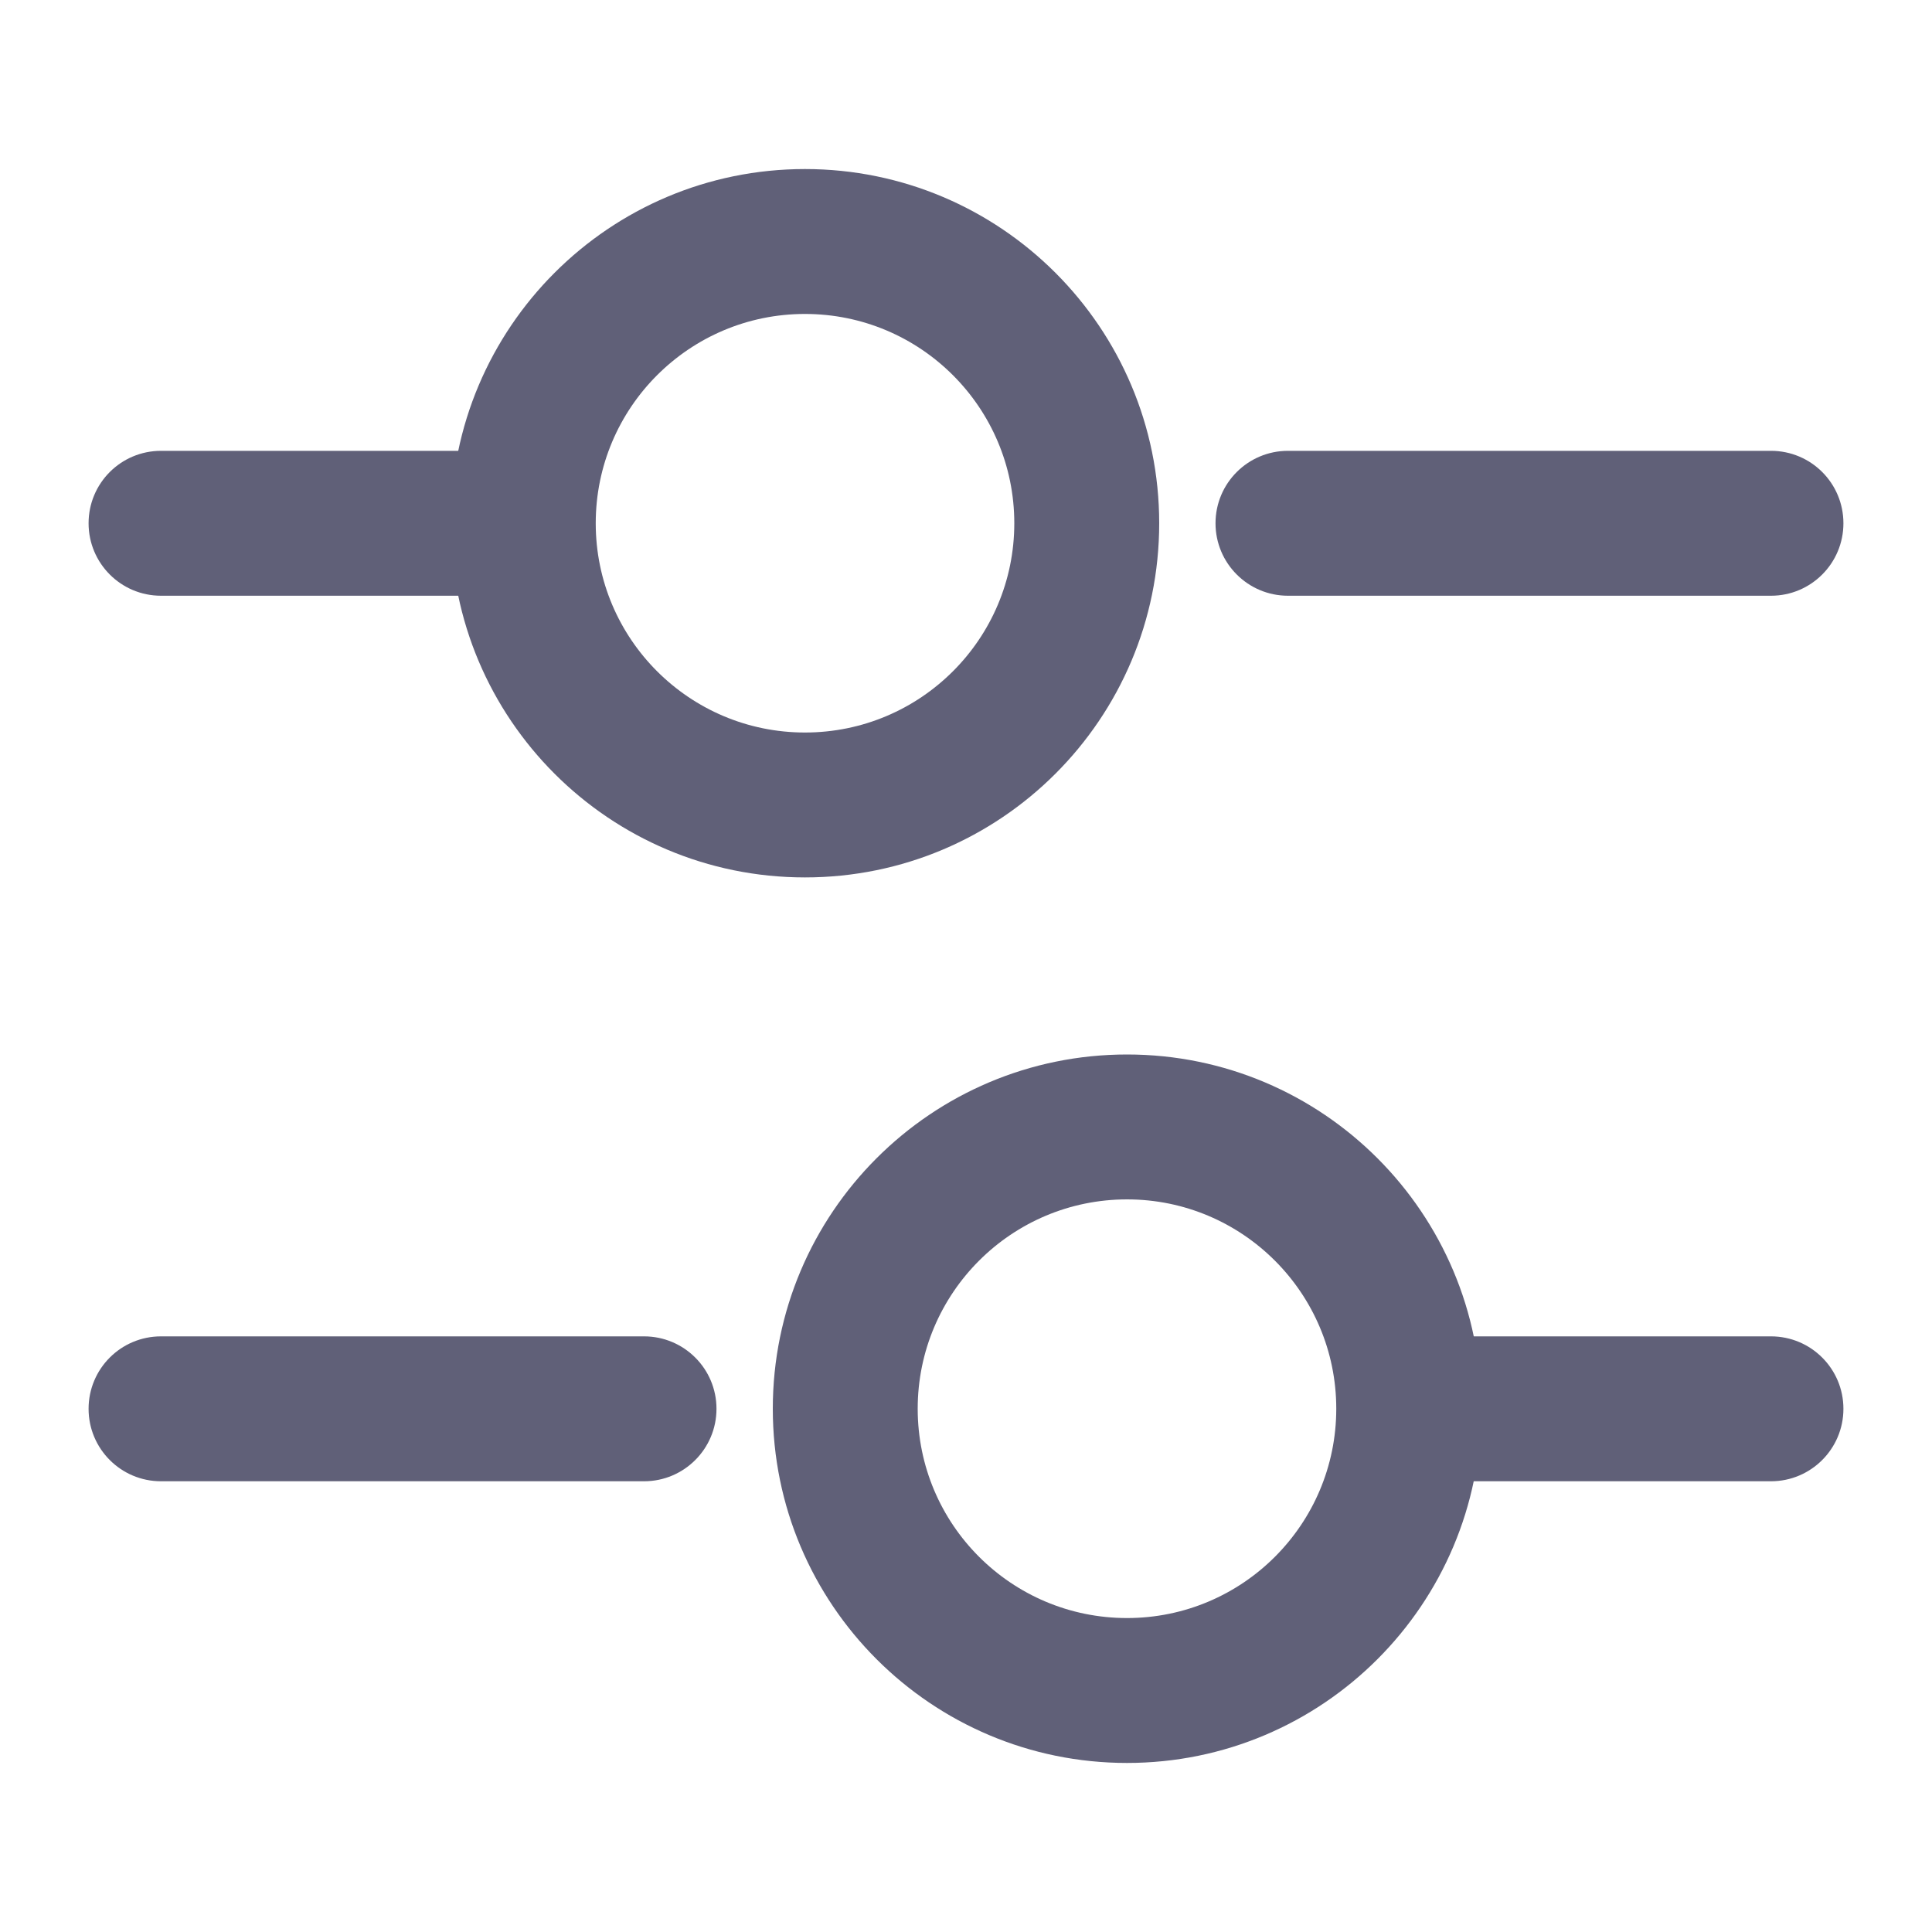
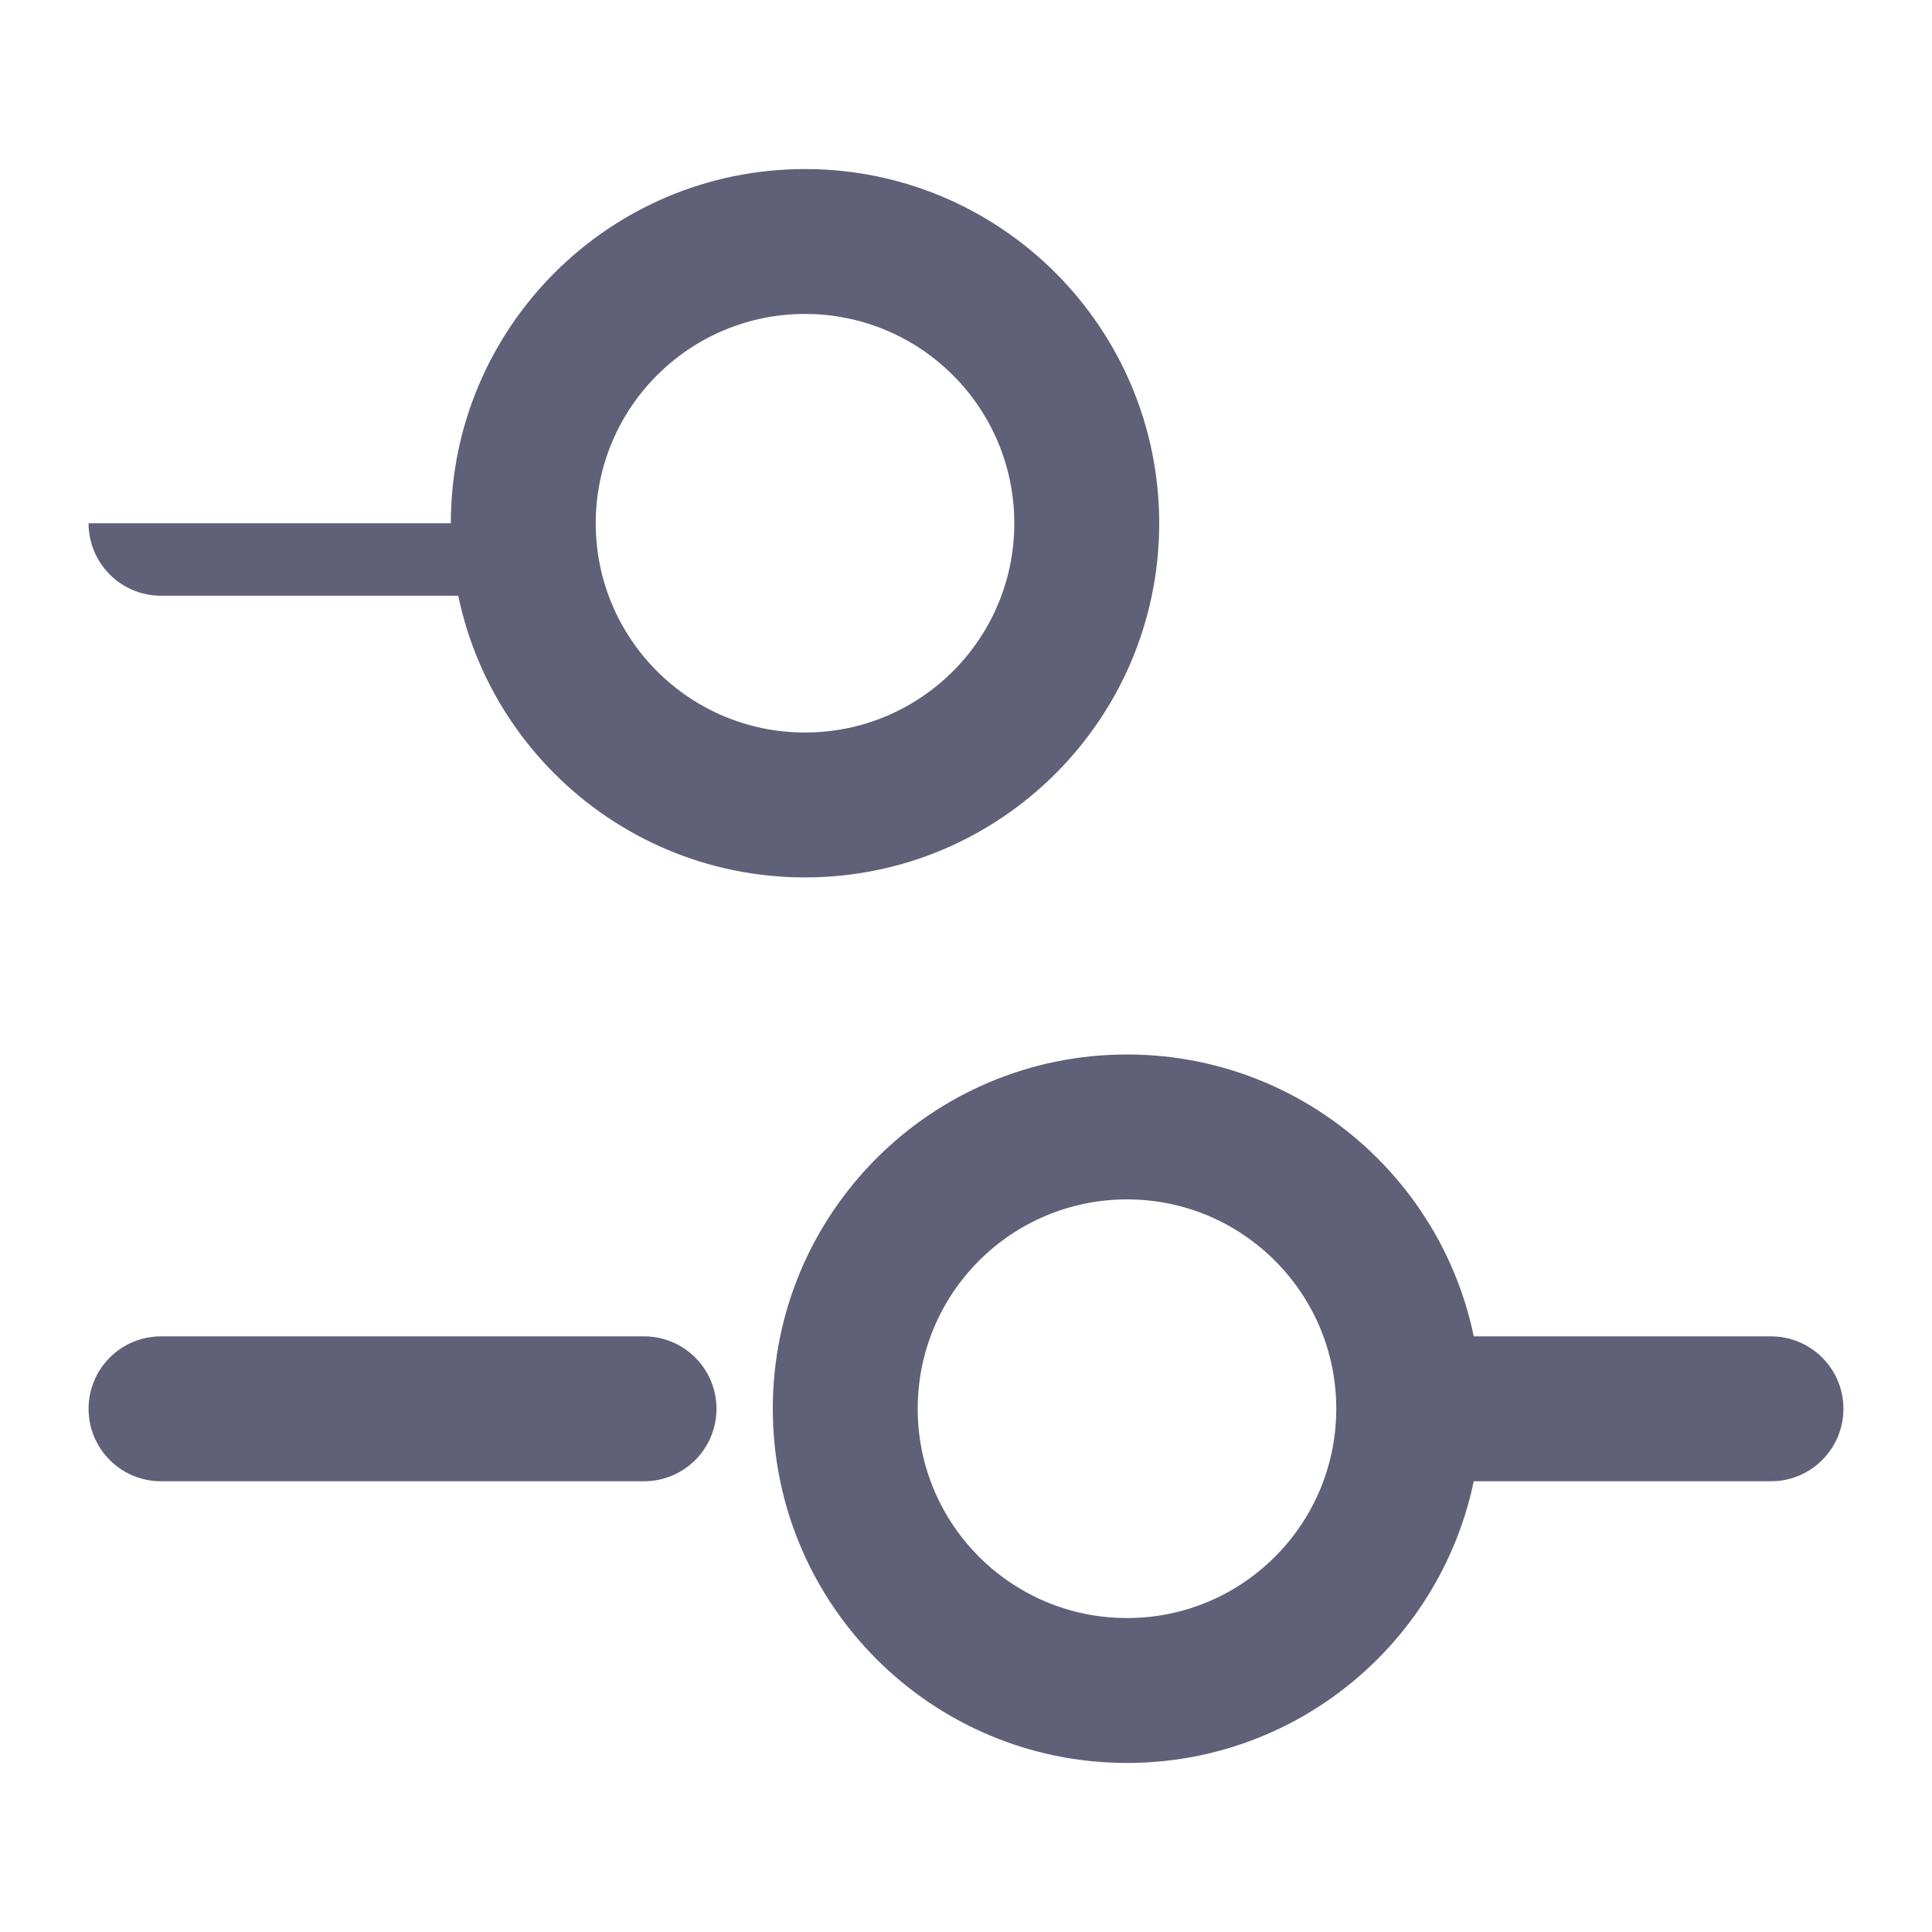
<svg xmlns="http://www.w3.org/2000/svg" width="20" height="20" viewBox="0 0 20 20" fill="none">
-   <path fill-rule="evenodd" clip-rule="evenodd" d="M12.583 5.417C12.583 5.002 12.919 4.667 13.333 4.667H18.333C18.748 4.667 19.083 5.002 19.083 5.417C19.083 5.831 18.748 6.167 18.333 6.167H13.333C12.919 6.167 12.583 5.831 12.583 5.417Z" fill="#606078" />
-   <path fill-rule="evenodd" clip-rule="evenodd" d="M0.917 5.417C0.917 5.002 1.252 4.667 1.667 4.667H5C5.414 4.667 5.75 5.002 5.75 5.417C5.75 5.831 5.414 6.167 5 6.167H1.667C1.252 6.167 0.917 5.831 0.917 5.417Z" fill="#606078" />
+   <path fill-rule="evenodd" clip-rule="evenodd" d="M0.917 5.417H5C5.414 4.667 5.75 5.002 5.75 5.417C5.75 5.831 5.414 6.167 5 6.167H1.667C1.252 6.167 0.917 5.831 0.917 5.417Z" fill="#606078" />
  <path fill-rule="evenodd" clip-rule="evenodd" d="M8.333 3.25C7.137 3.25 6.167 4.22 6.167 5.417C6.167 6.613 7.137 7.583 8.333 7.583C9.53 7.583 10.5 6.613 10.5 5.417C10.5 4.22 9.53 3.25 8.333 3.25ZM4.667 5.417C4.667 3.392 6.308 1.75 8.333 1.75C10.358 1.75 12 3.392 12 5.417C12 7.442 10.358 9.083 8.333 9.083C6.308 9.083 4.667 7.442 4.667 5.417Z" fill="#606078" />
  <path fill-rule="evenodd" clip-rule="evenodd" d="M14.25 14.584C14.25 14.169 14.586 13.834 15 13.834H18.333C18.747 13.834 19.083 14.169 19.083 14.584C19.083 14.998 18.747 15.334 18.333 15.334H15C14.586 15.334 14.25 14.998 14.25 14.584Z" fill="#606078" />
  <path fill-rule="evenodd" clip-rule="evenodd" d="M0.917 14.584C0.917 14.169 1.252 13.834 1.667 13.834H6.667C7.081 13.834 7.417 14.169 7.417 14.584C7.417 14.998 7.081 15.334 6.667 15.334H1.667C1.252 15.334 0.917 14.998 0.917 14.584Z" fill="#606078" />
  <path fill-rule="evenodd" clip-rule="evenodd" d="M11.667 12.416C10.47 12.416 9.5 13.387 9.5 14.583C9.5 15.78 10.47 16.75 11.667 16.75C12.863 16.75 13.833 15.78 13.833 14.583C13.833 13.387 12.863 12.416 11.667 12.416ZM8 14.583C8 12.558 9.642 10.916 11.667 10.916C13.692 10.916 15.333 12.558 15.333 14.583C15.333 16.608 13.692 18.25 11.667 18.25C9.642 18.25 8 16.608 8 14.583Z" fill="#606078" />
</svg>